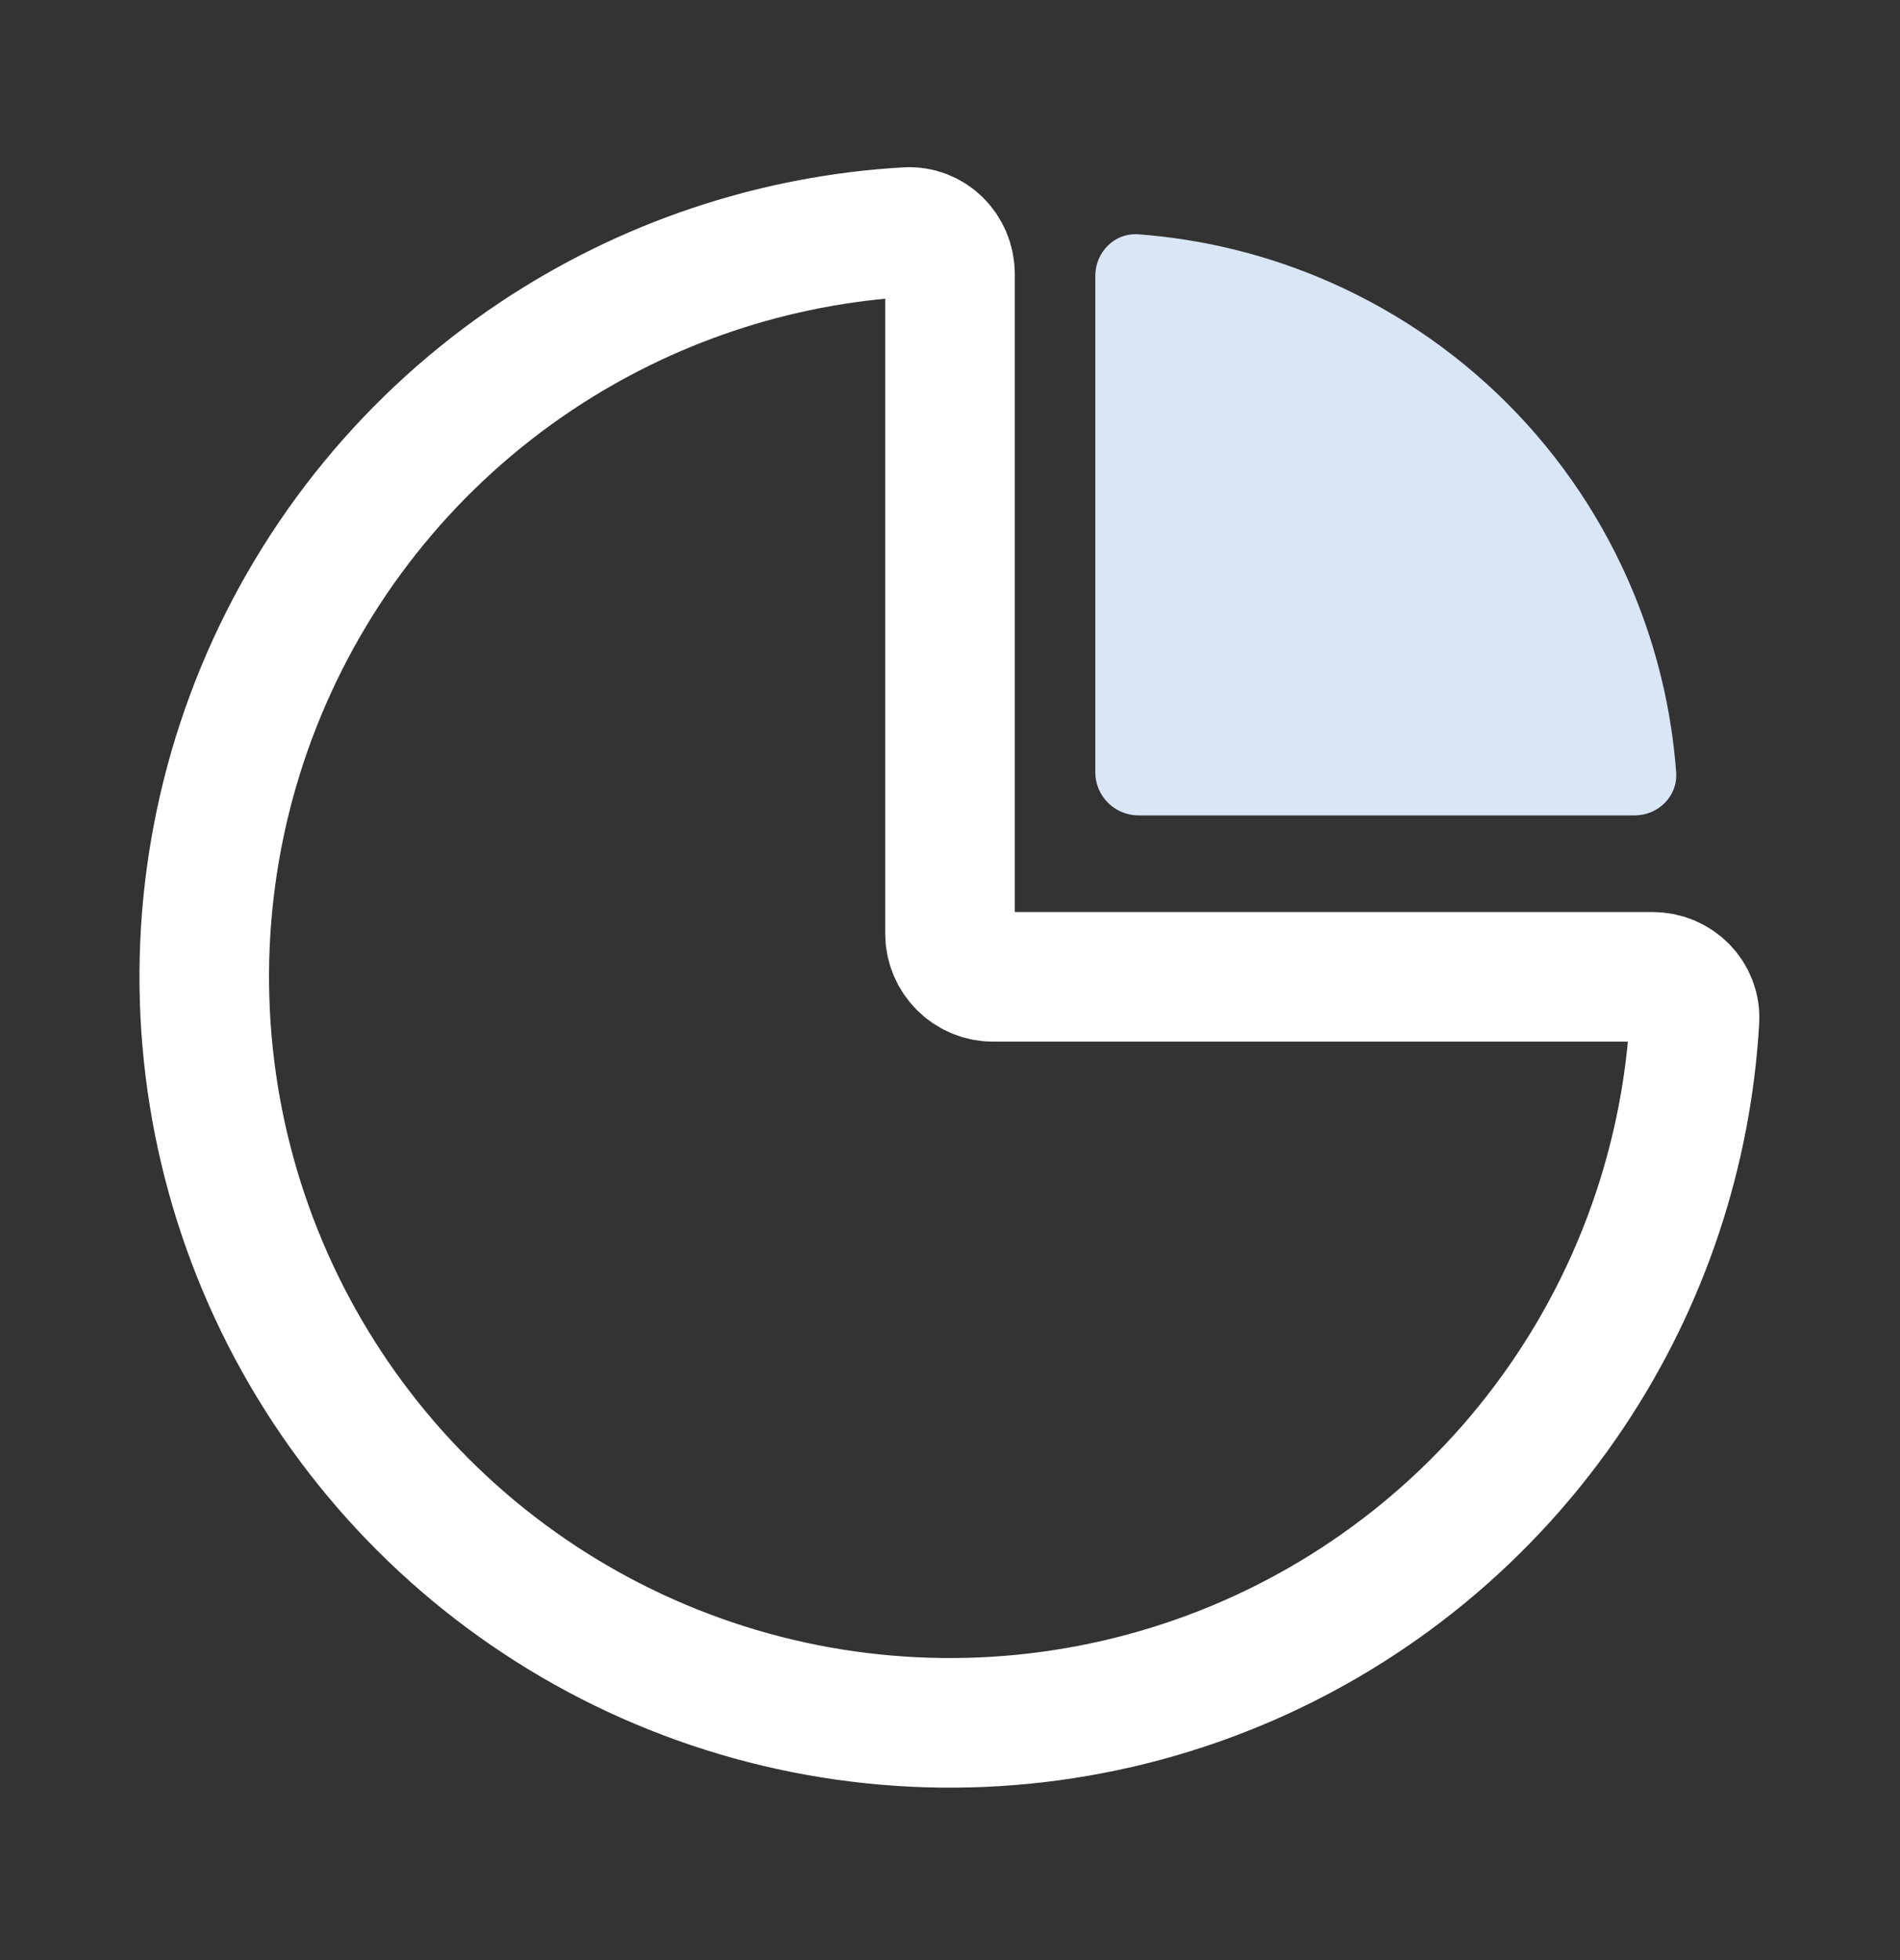
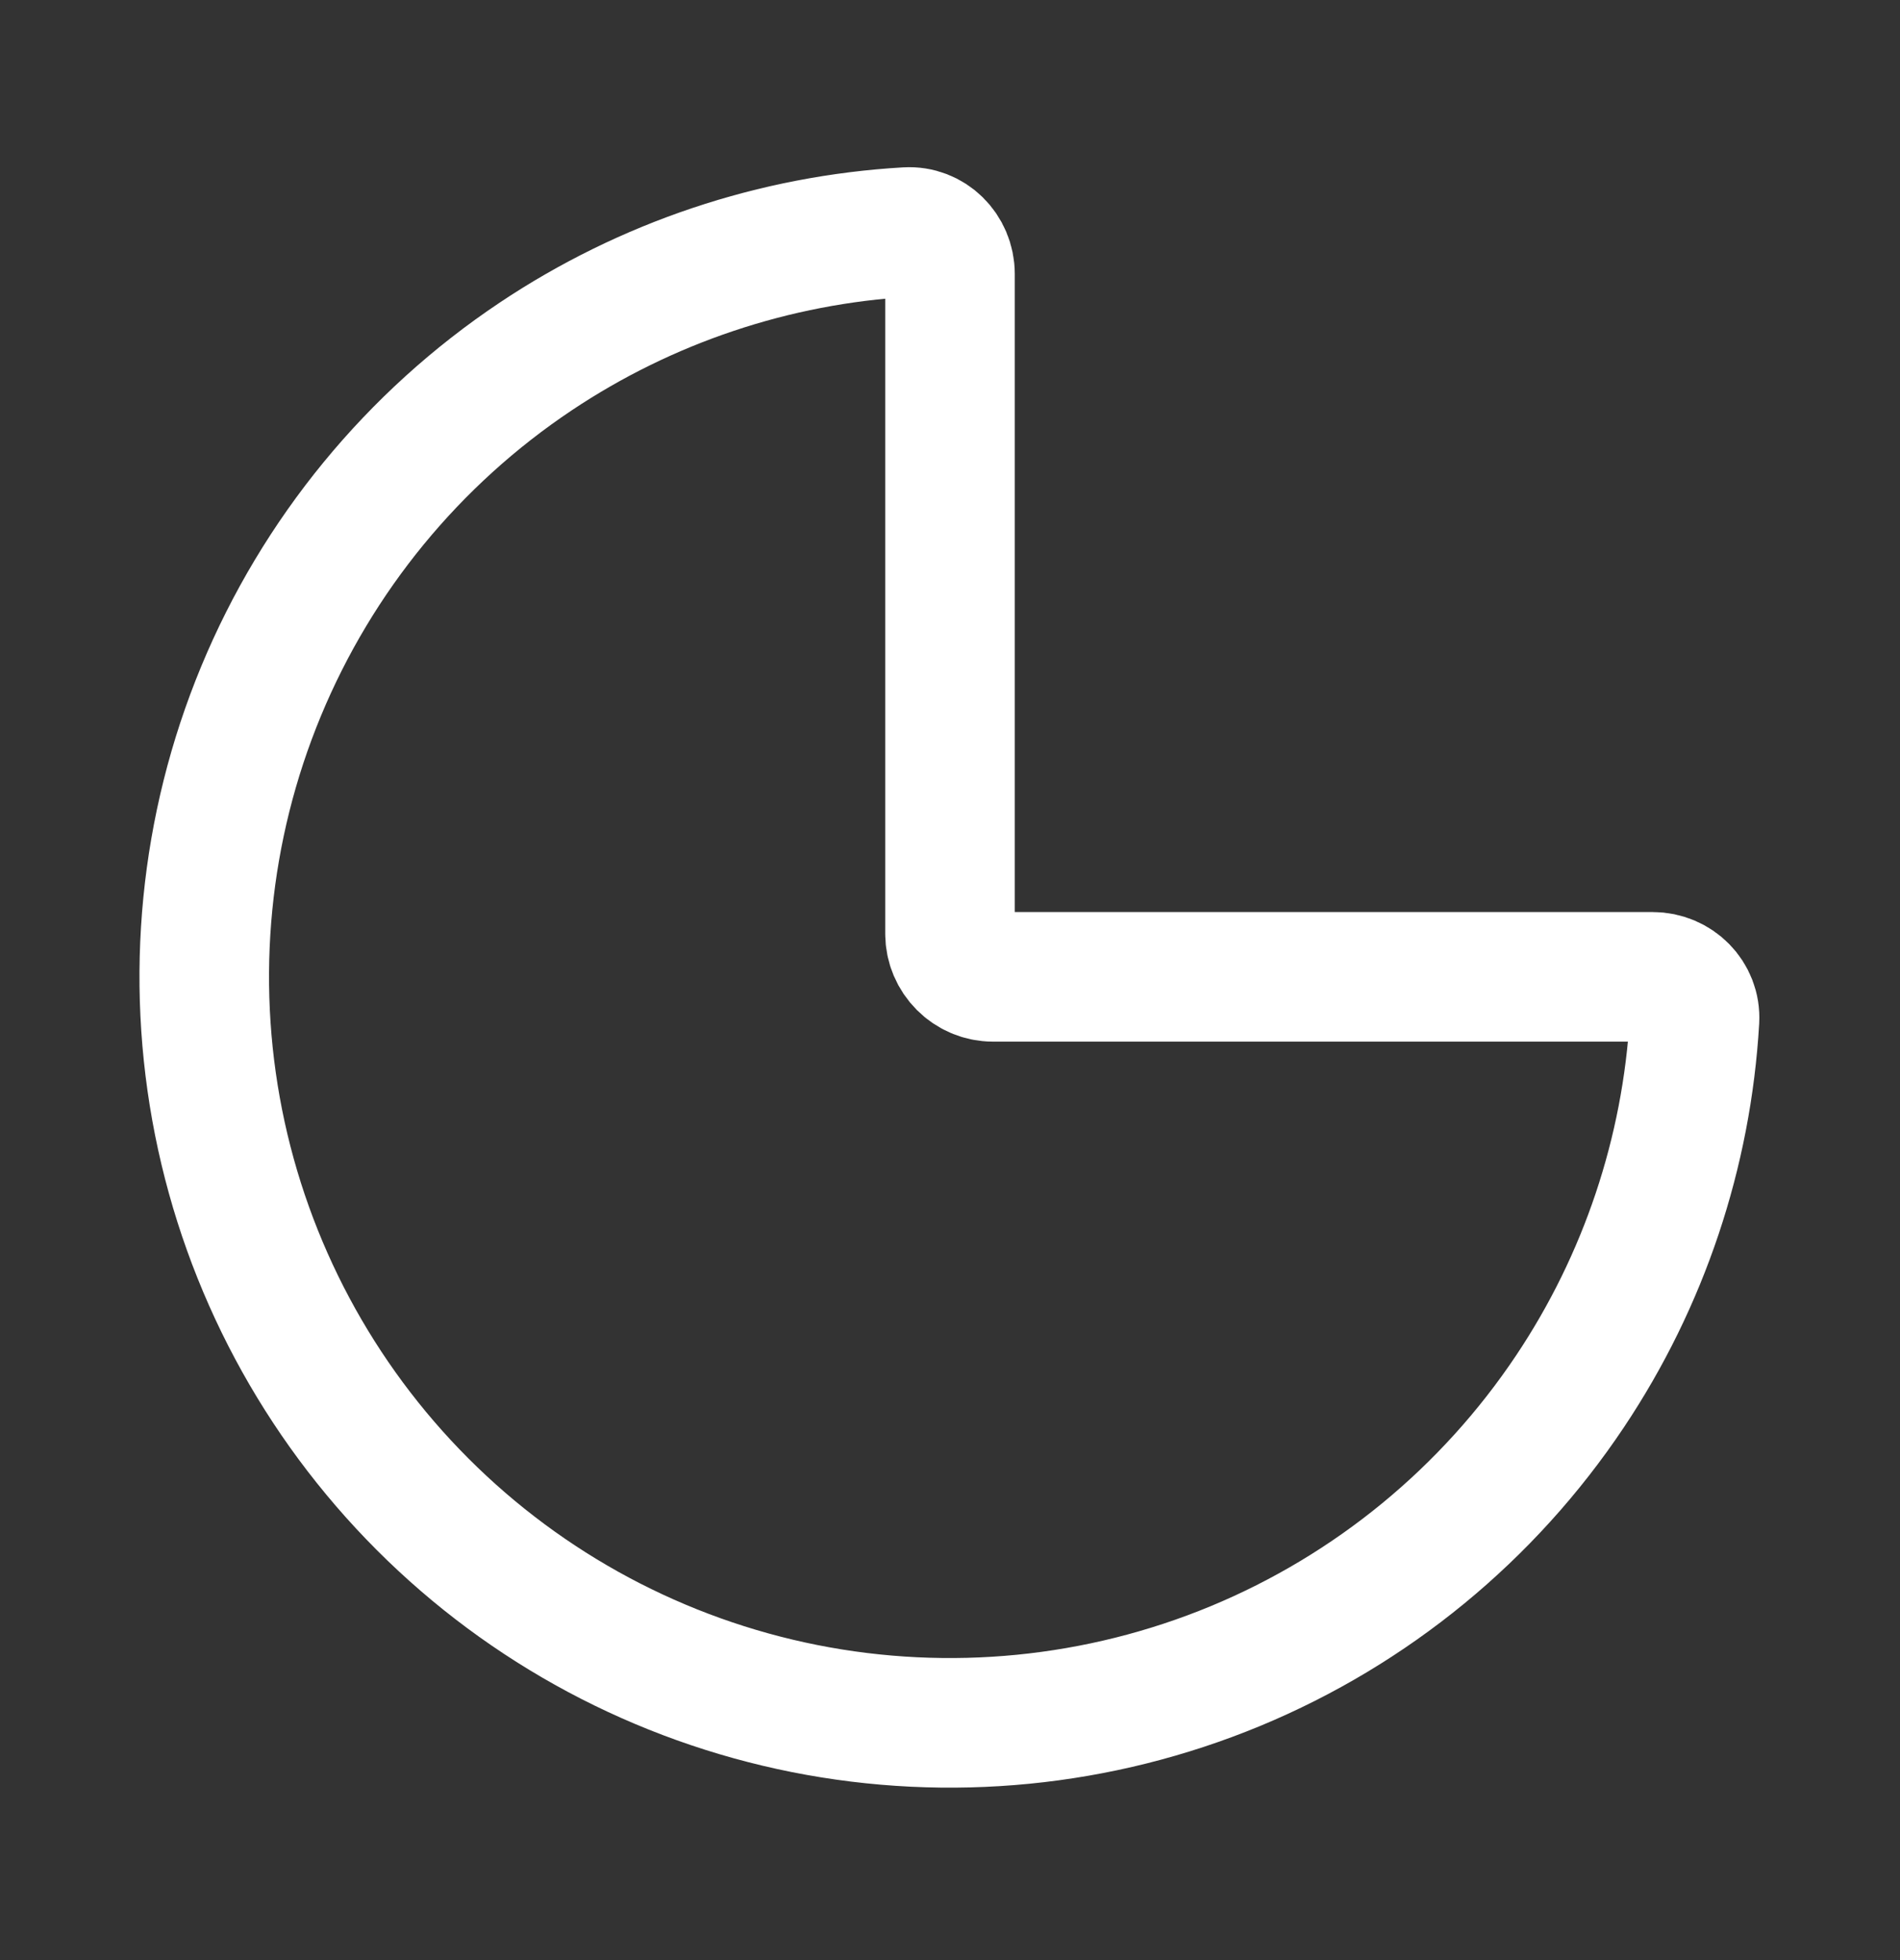
<svg xmlns="http://www.w3.org/2000/svg" width="32" height="33" viewBox="0 0 32 33" fill="none">
  <rect x="0" y="0" width="32" height="33" fill="#333333" stroke="none" />
-   <path d="M27.53 13.728C27.931 13.728 28.26 13.402 28.23 13.001C28.153 11.962 27.91 10.94 27.51 9.974C27.017 8.784 26.295 7.702 25.384 6.791C24.473 5.88 23.392 5.158 22.201 4.665C21.235 4.265 20.213 4.022 19.174 3.945C18.773 3.915 18.447 4.244 18.447 4.645V13.001C18.447 13.402 18.773 13.728 19.175 13.728L27.53 13.728Z" fill="#D8E6F6" />
  <path d="M9.022 6.002C10.886 4.757 13.044 4.036 15.273 3.907C15.674 3.883 16 4.211 16 4.613L16 15.718C16 16.12 16.326 16.446 16.727 16.446L27.833 16.446C28.235 16.446 28.562 16.772 28.539 17.173C28.41 19.401 27.689 21.56 26.443 23.424C25.063 25.489 23.102 27.099 20.807 28.05C18.512 29 15.986 29.249 13.55 28.765C11.113 28.28 8.875 27.084 7.119 25.327C5.362 23.57 4.166 21.332 3.681 18.896C3.197 16.46 3.445 13.934 4.396 11.639C5.347 9.344 6.956 7.382 9.022 6.002Z" stroke="white" stroke-width="2.182" />
</svg>